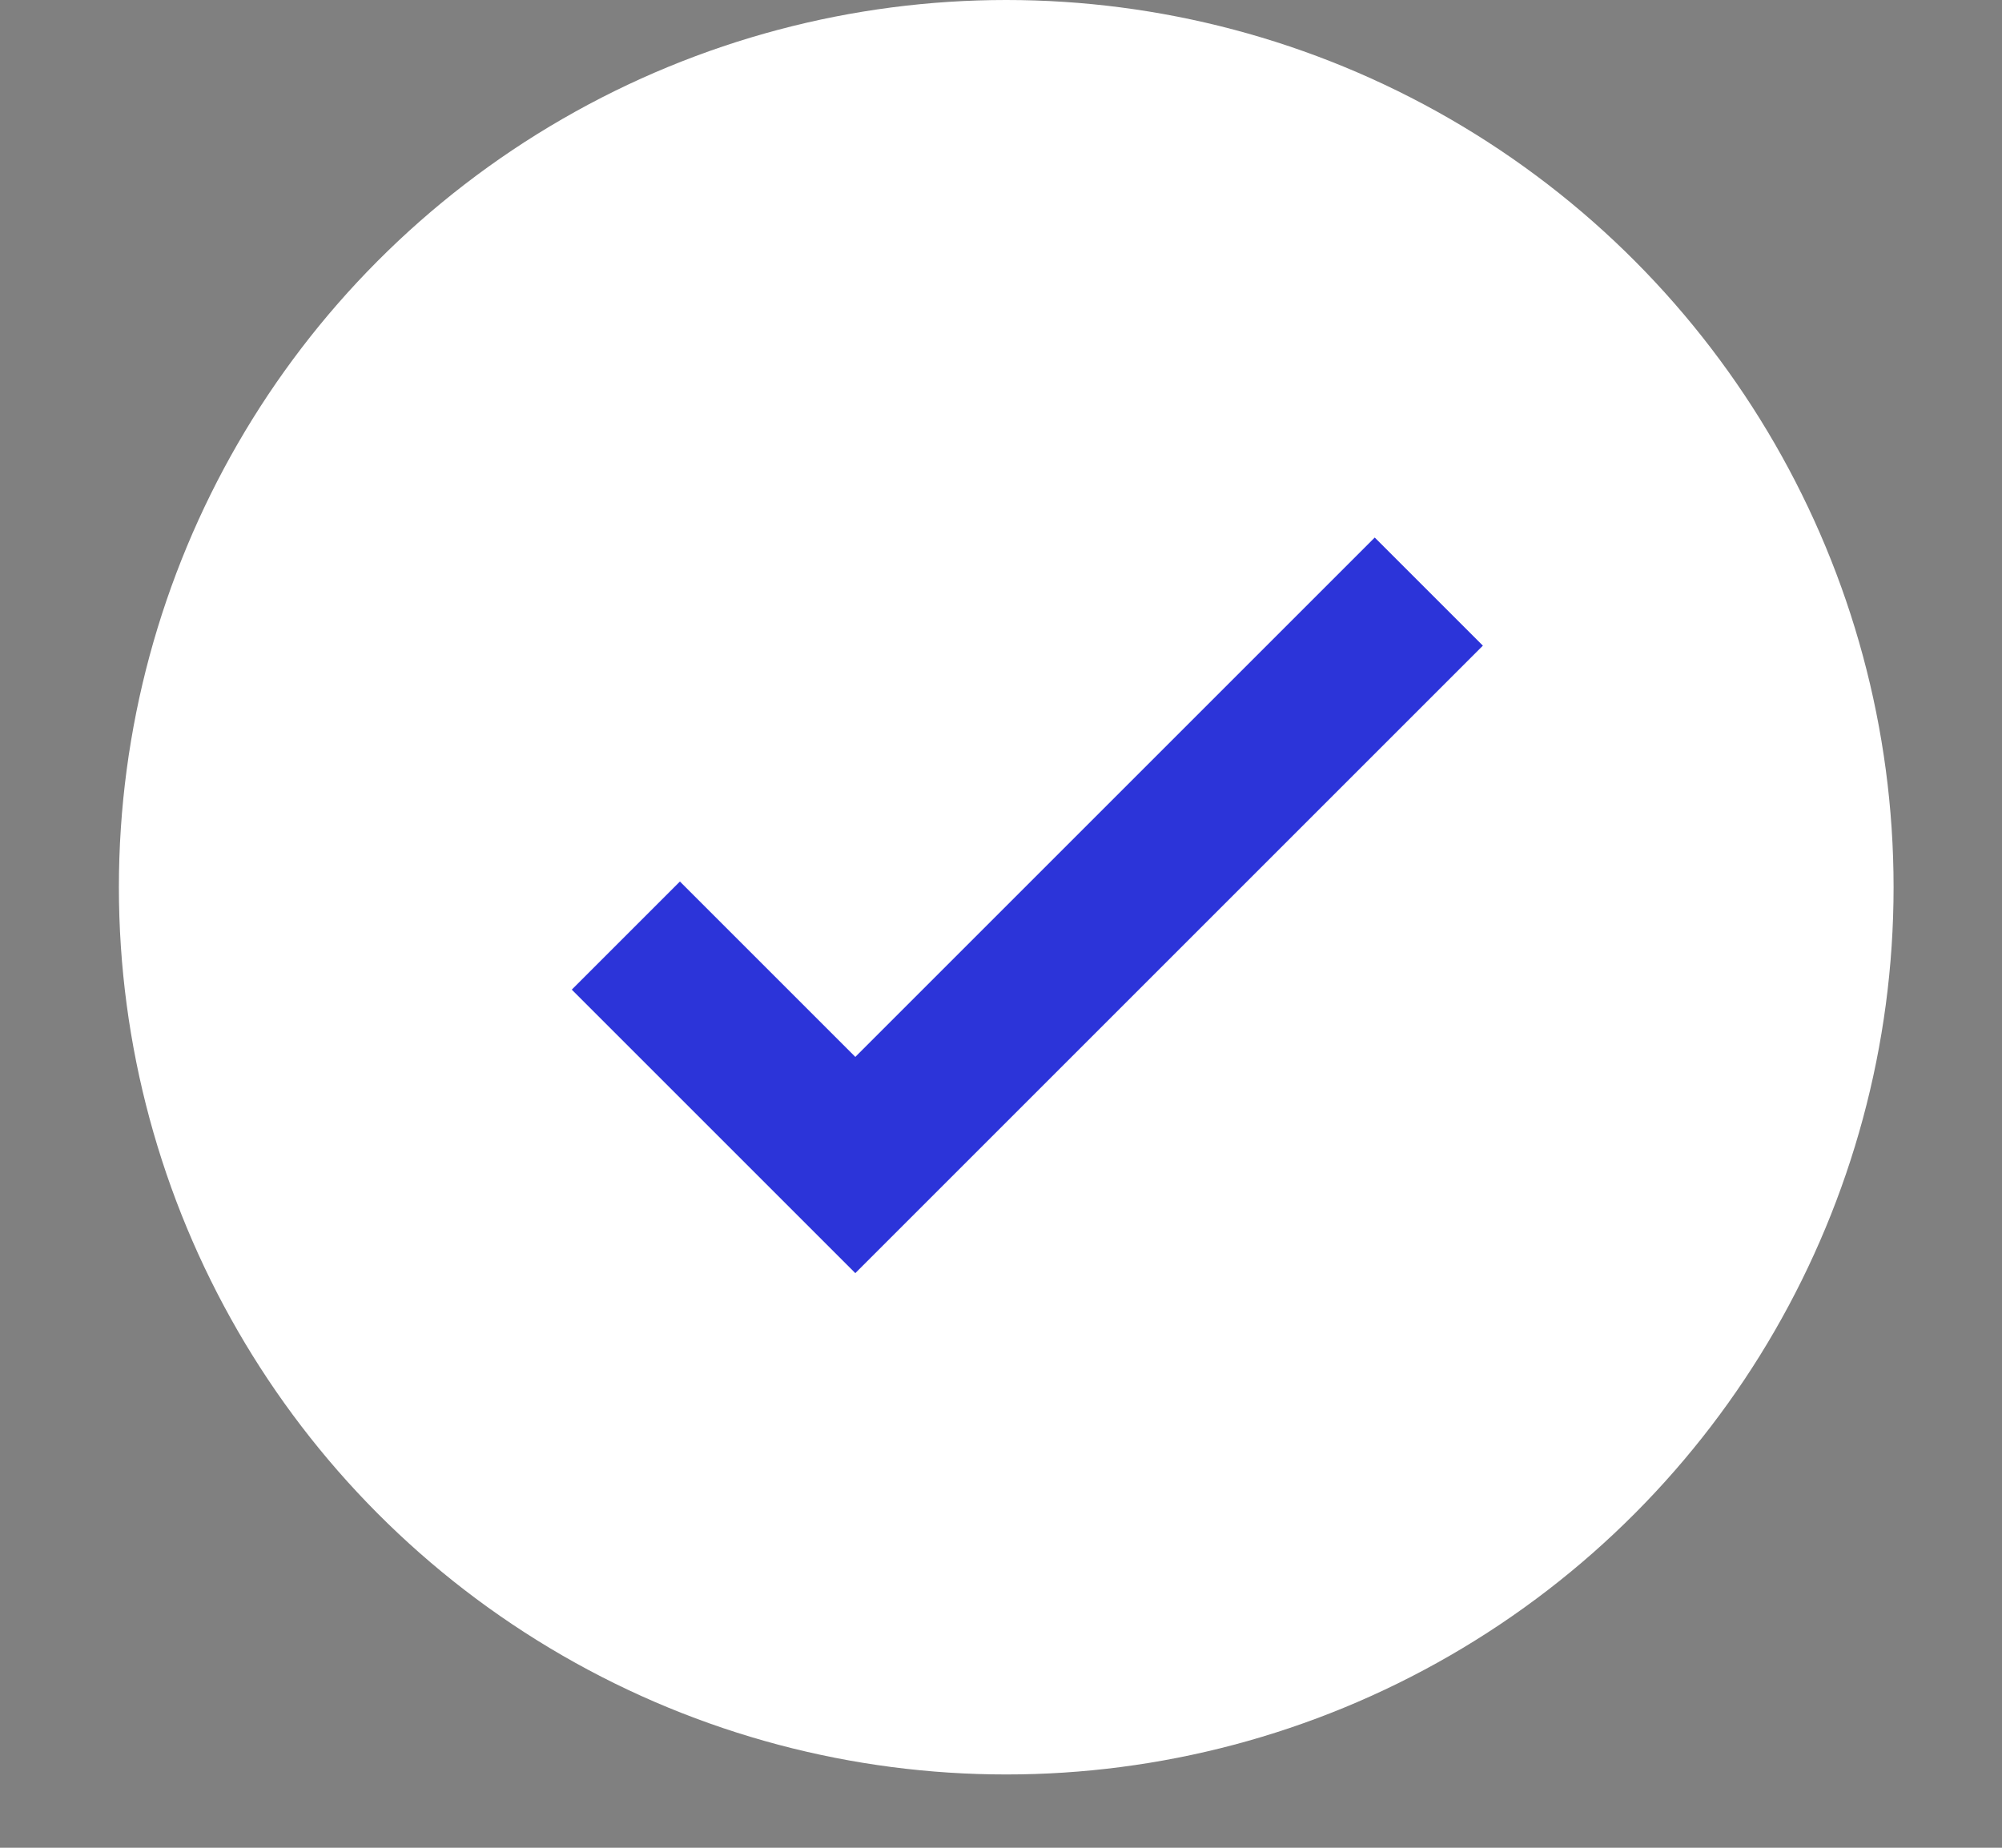
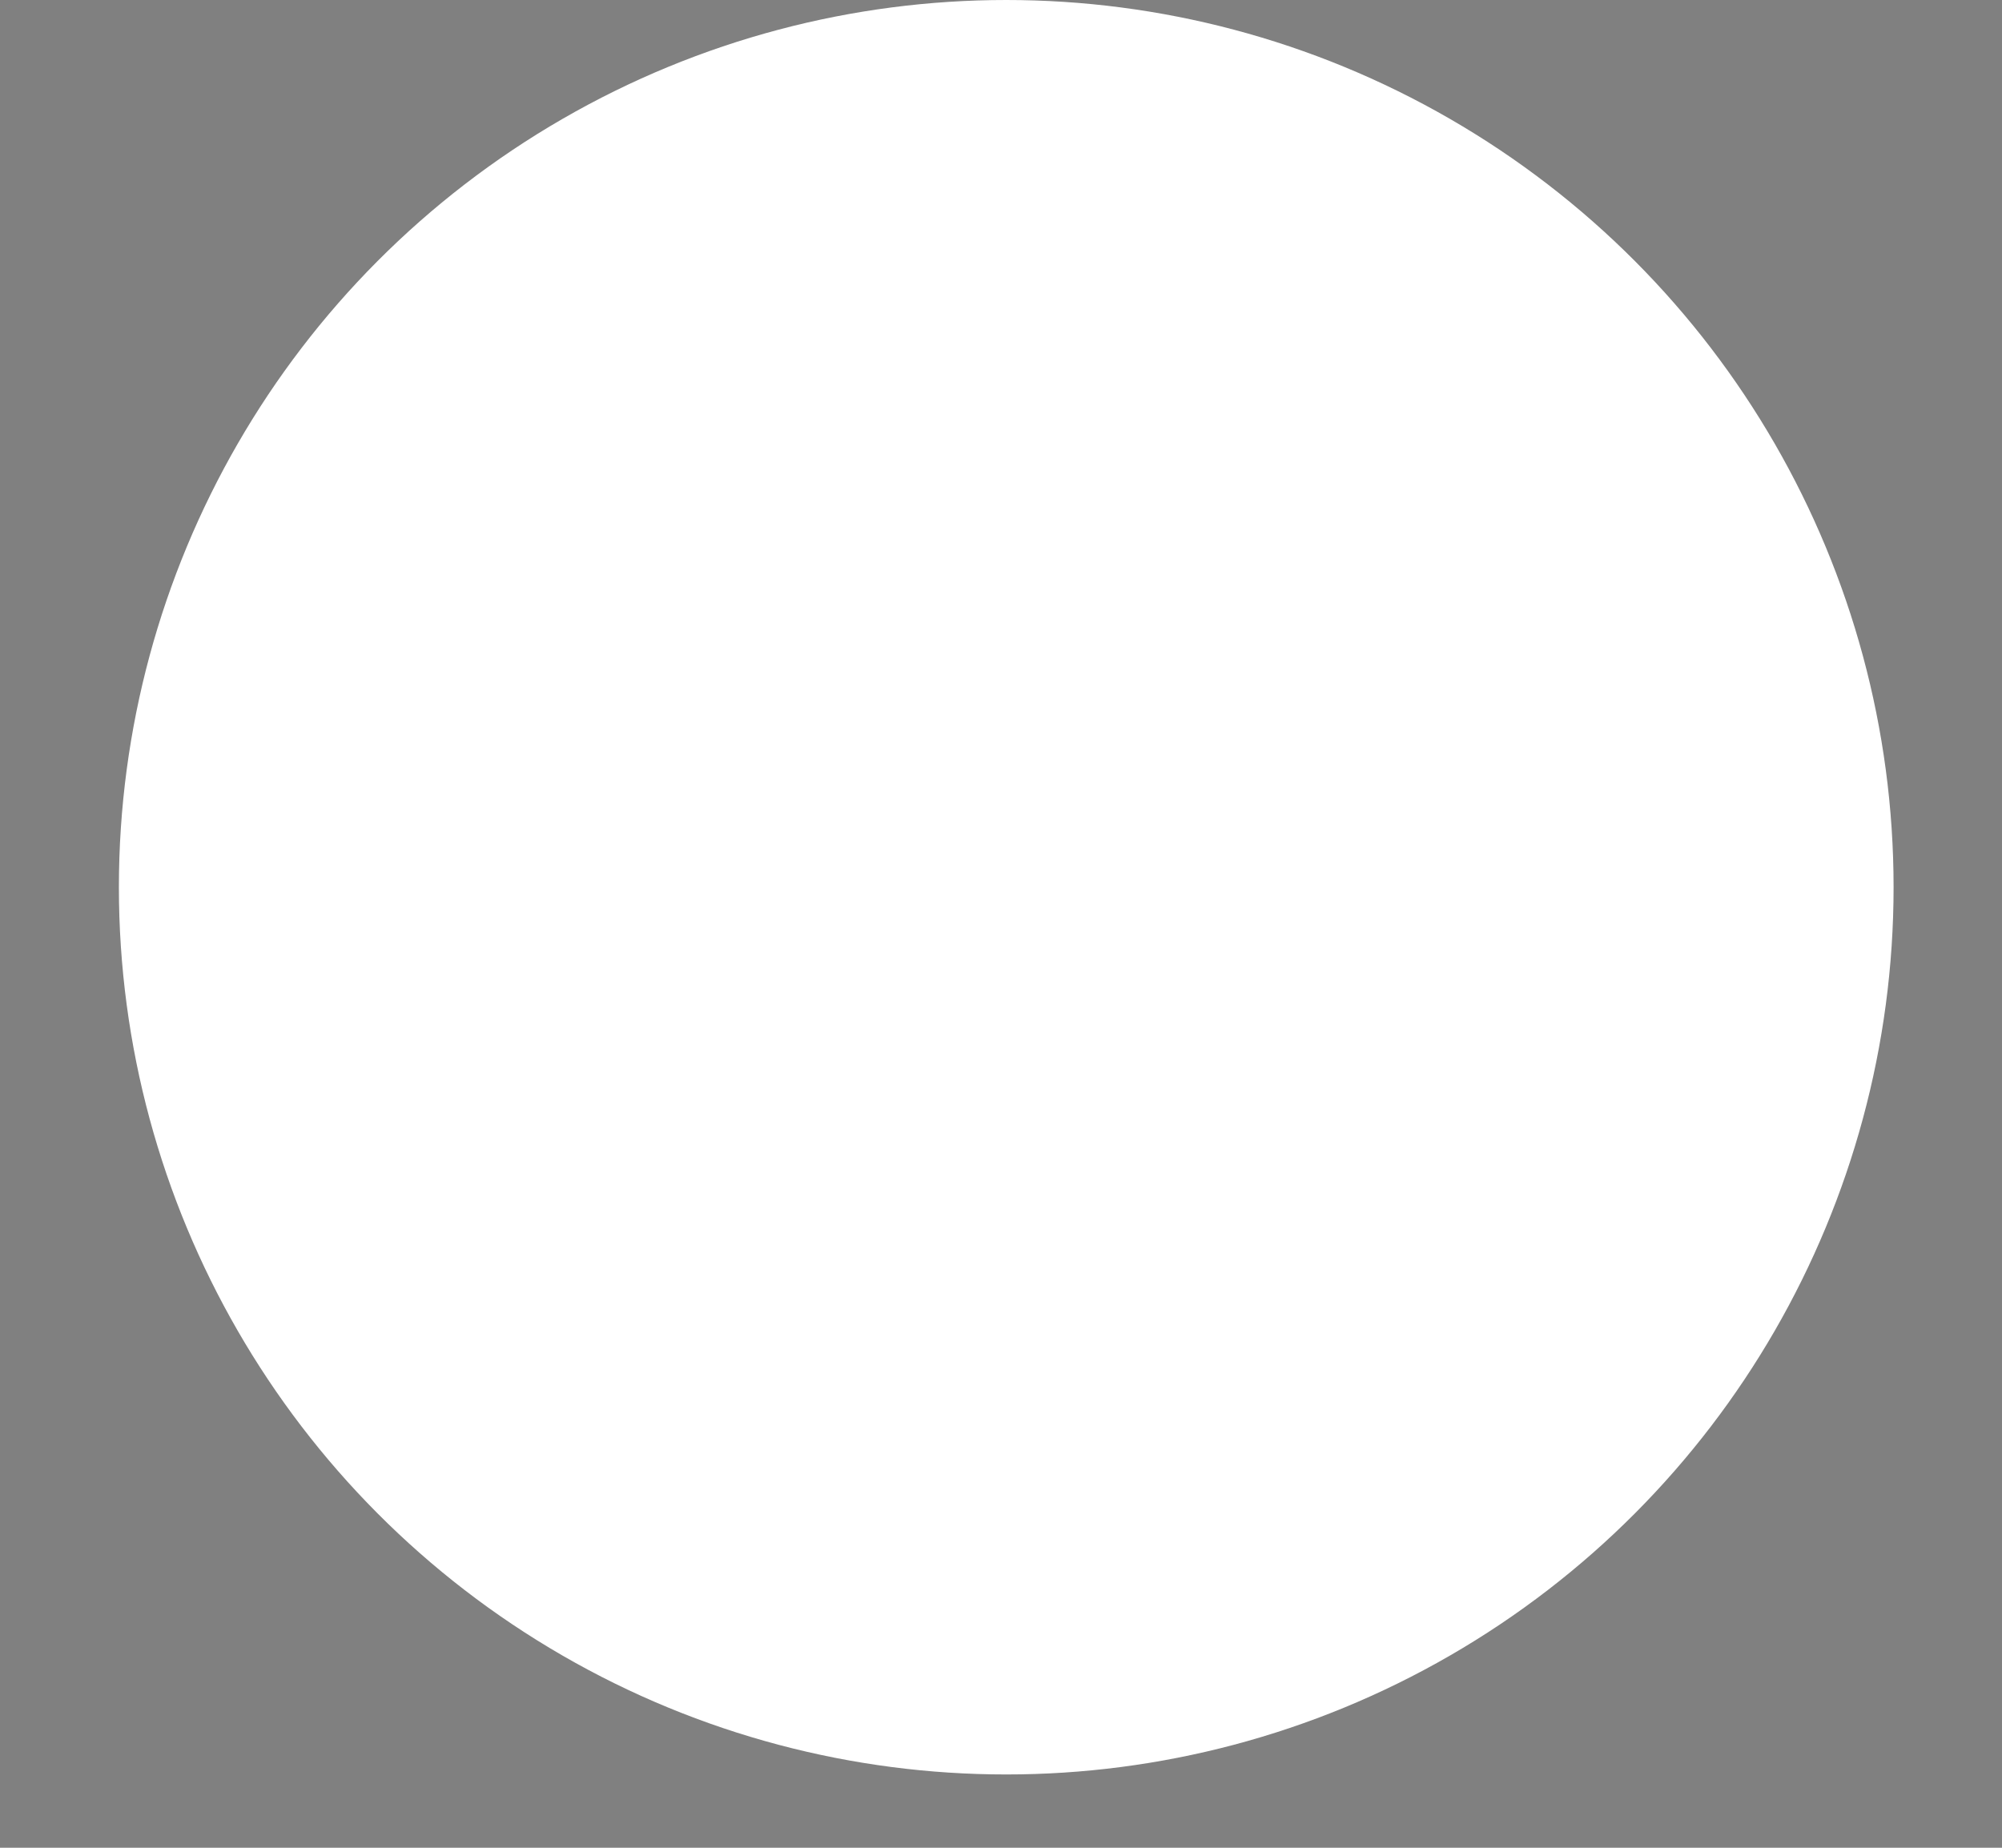
<svg xmlns="http://www.w3.org/2000/svg" width="13" height="12" viewBox="0 0 13 12" fill="none">
  <rect x="0" y="0" width="13" height="12" fill="#808080" stroke="none" />
  <circle cx="6.534" cy="5.762" r="5.762" fill="white" />
-   <path d="M4.064 6.076L5.554 7.566L9.278 3.842" stroke="#2C34D9" stroke-width="0.993" />
</svg>